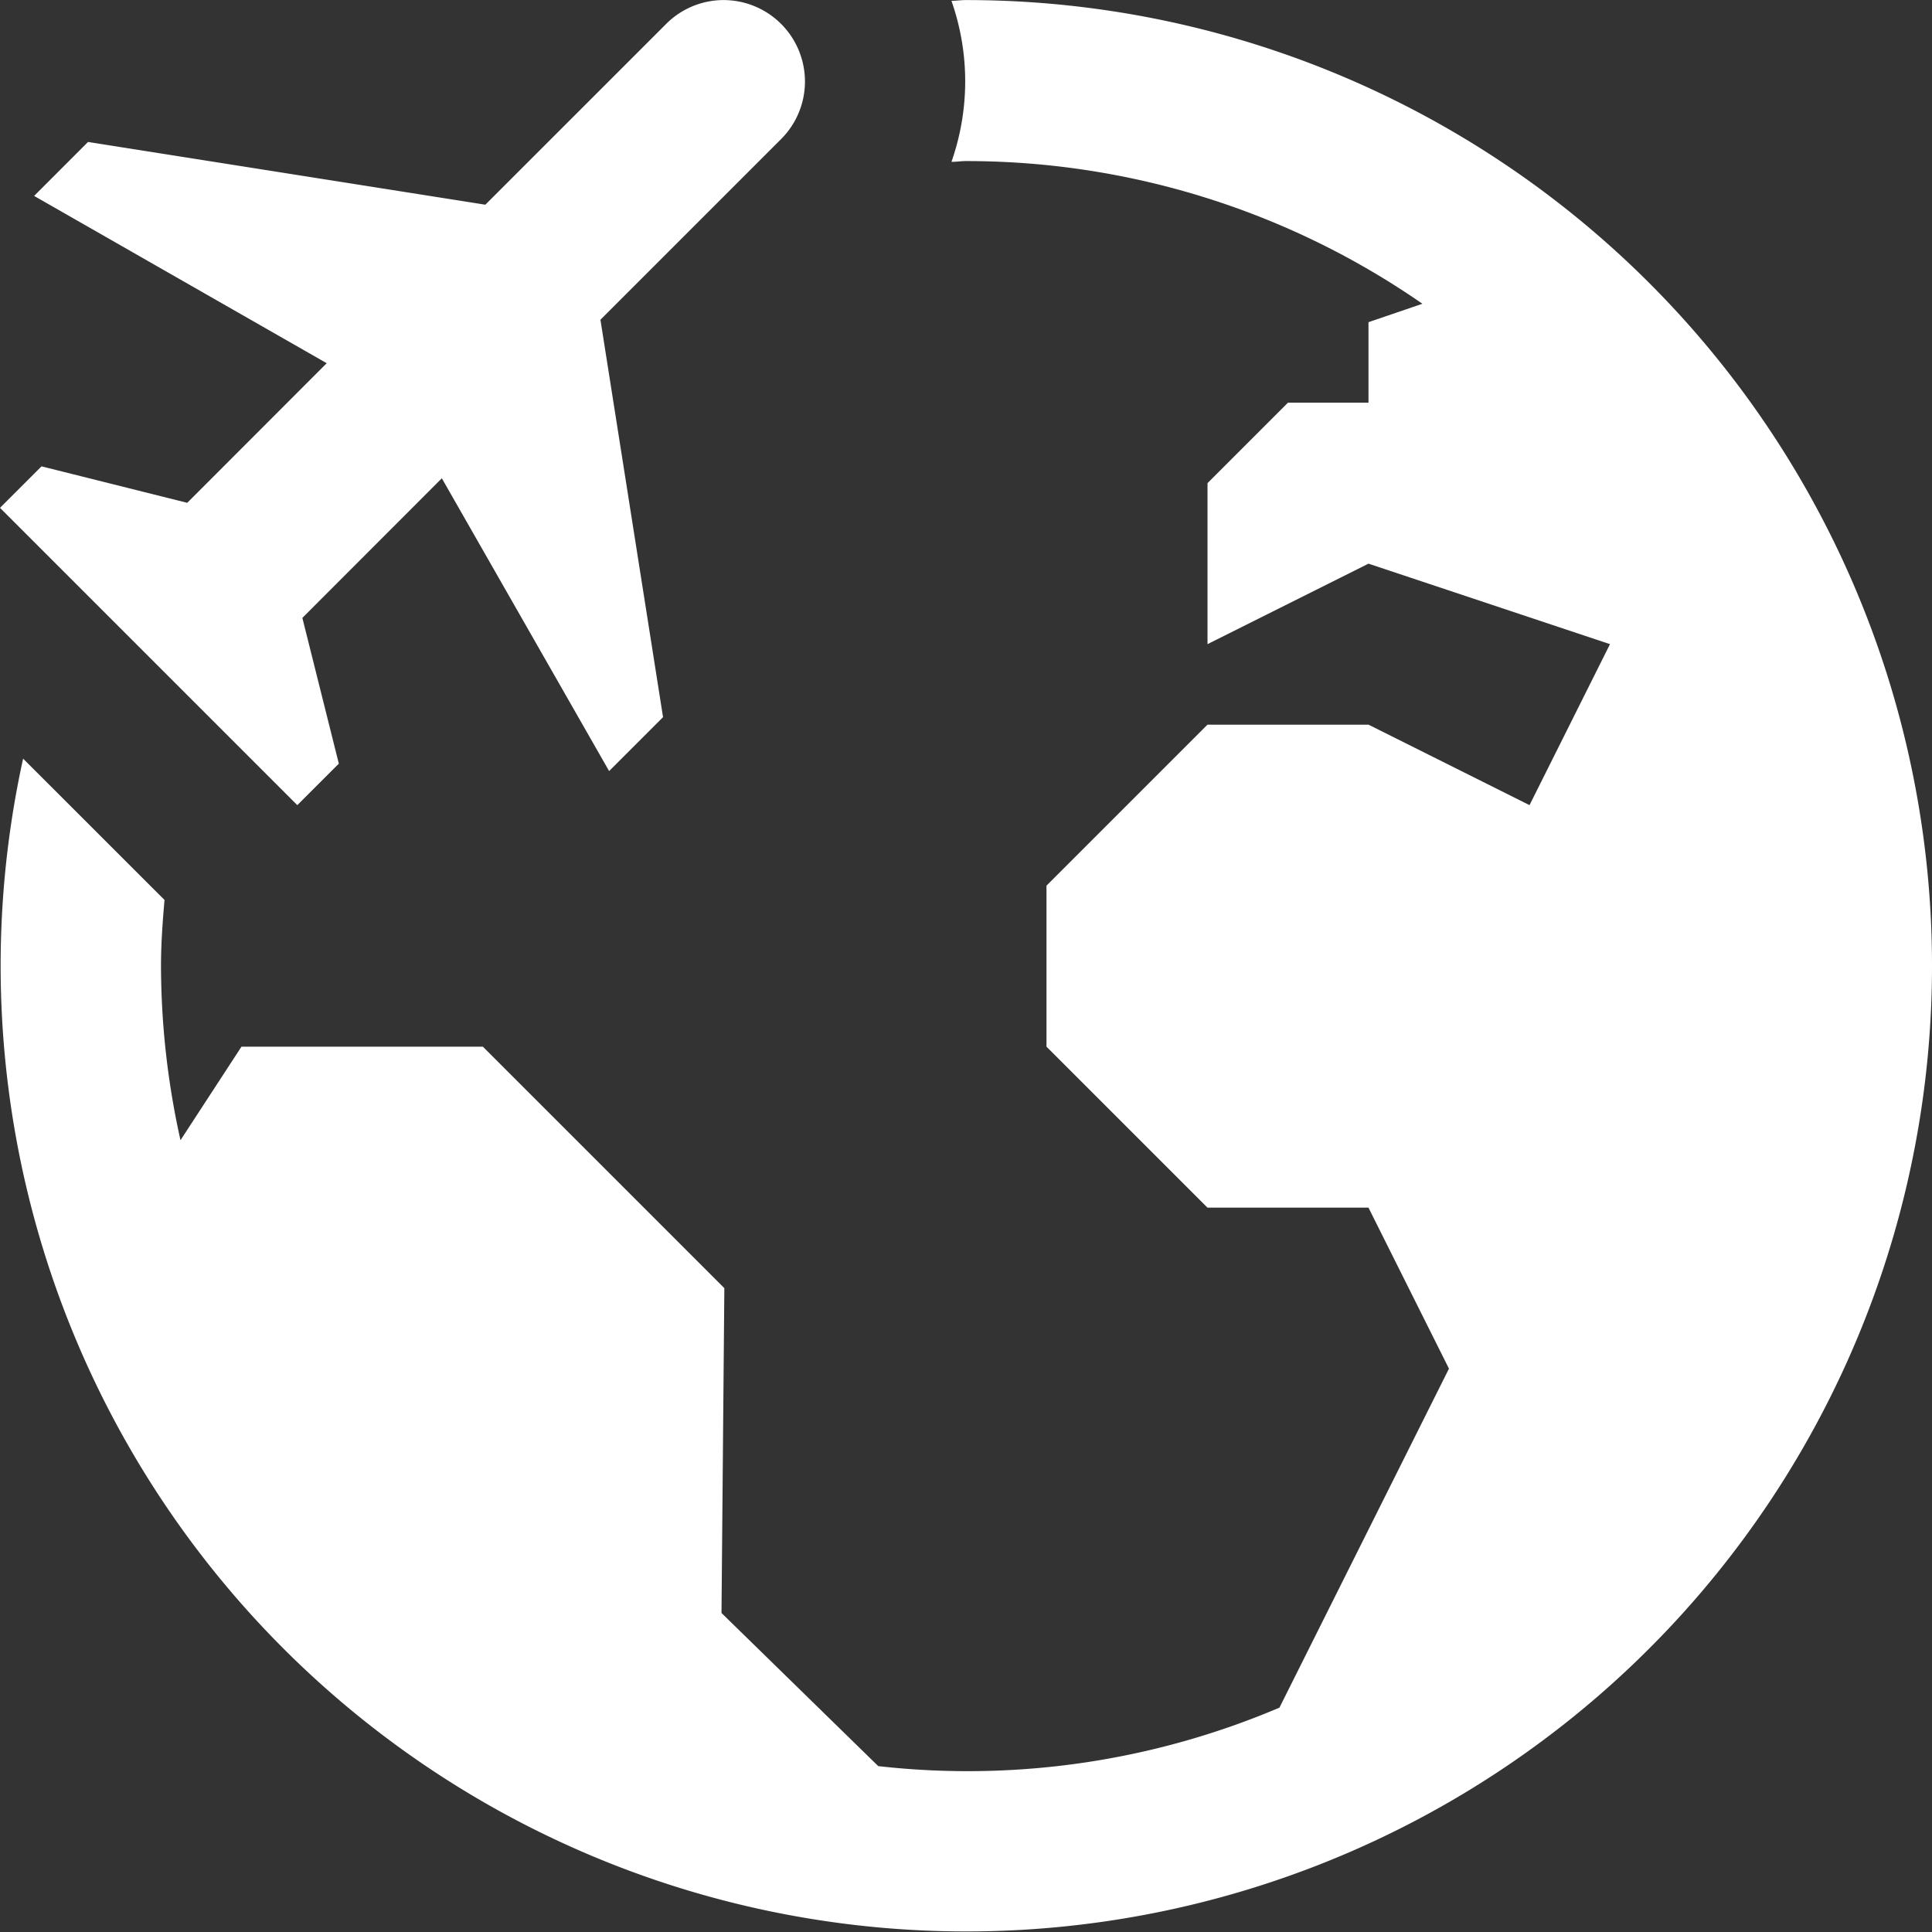
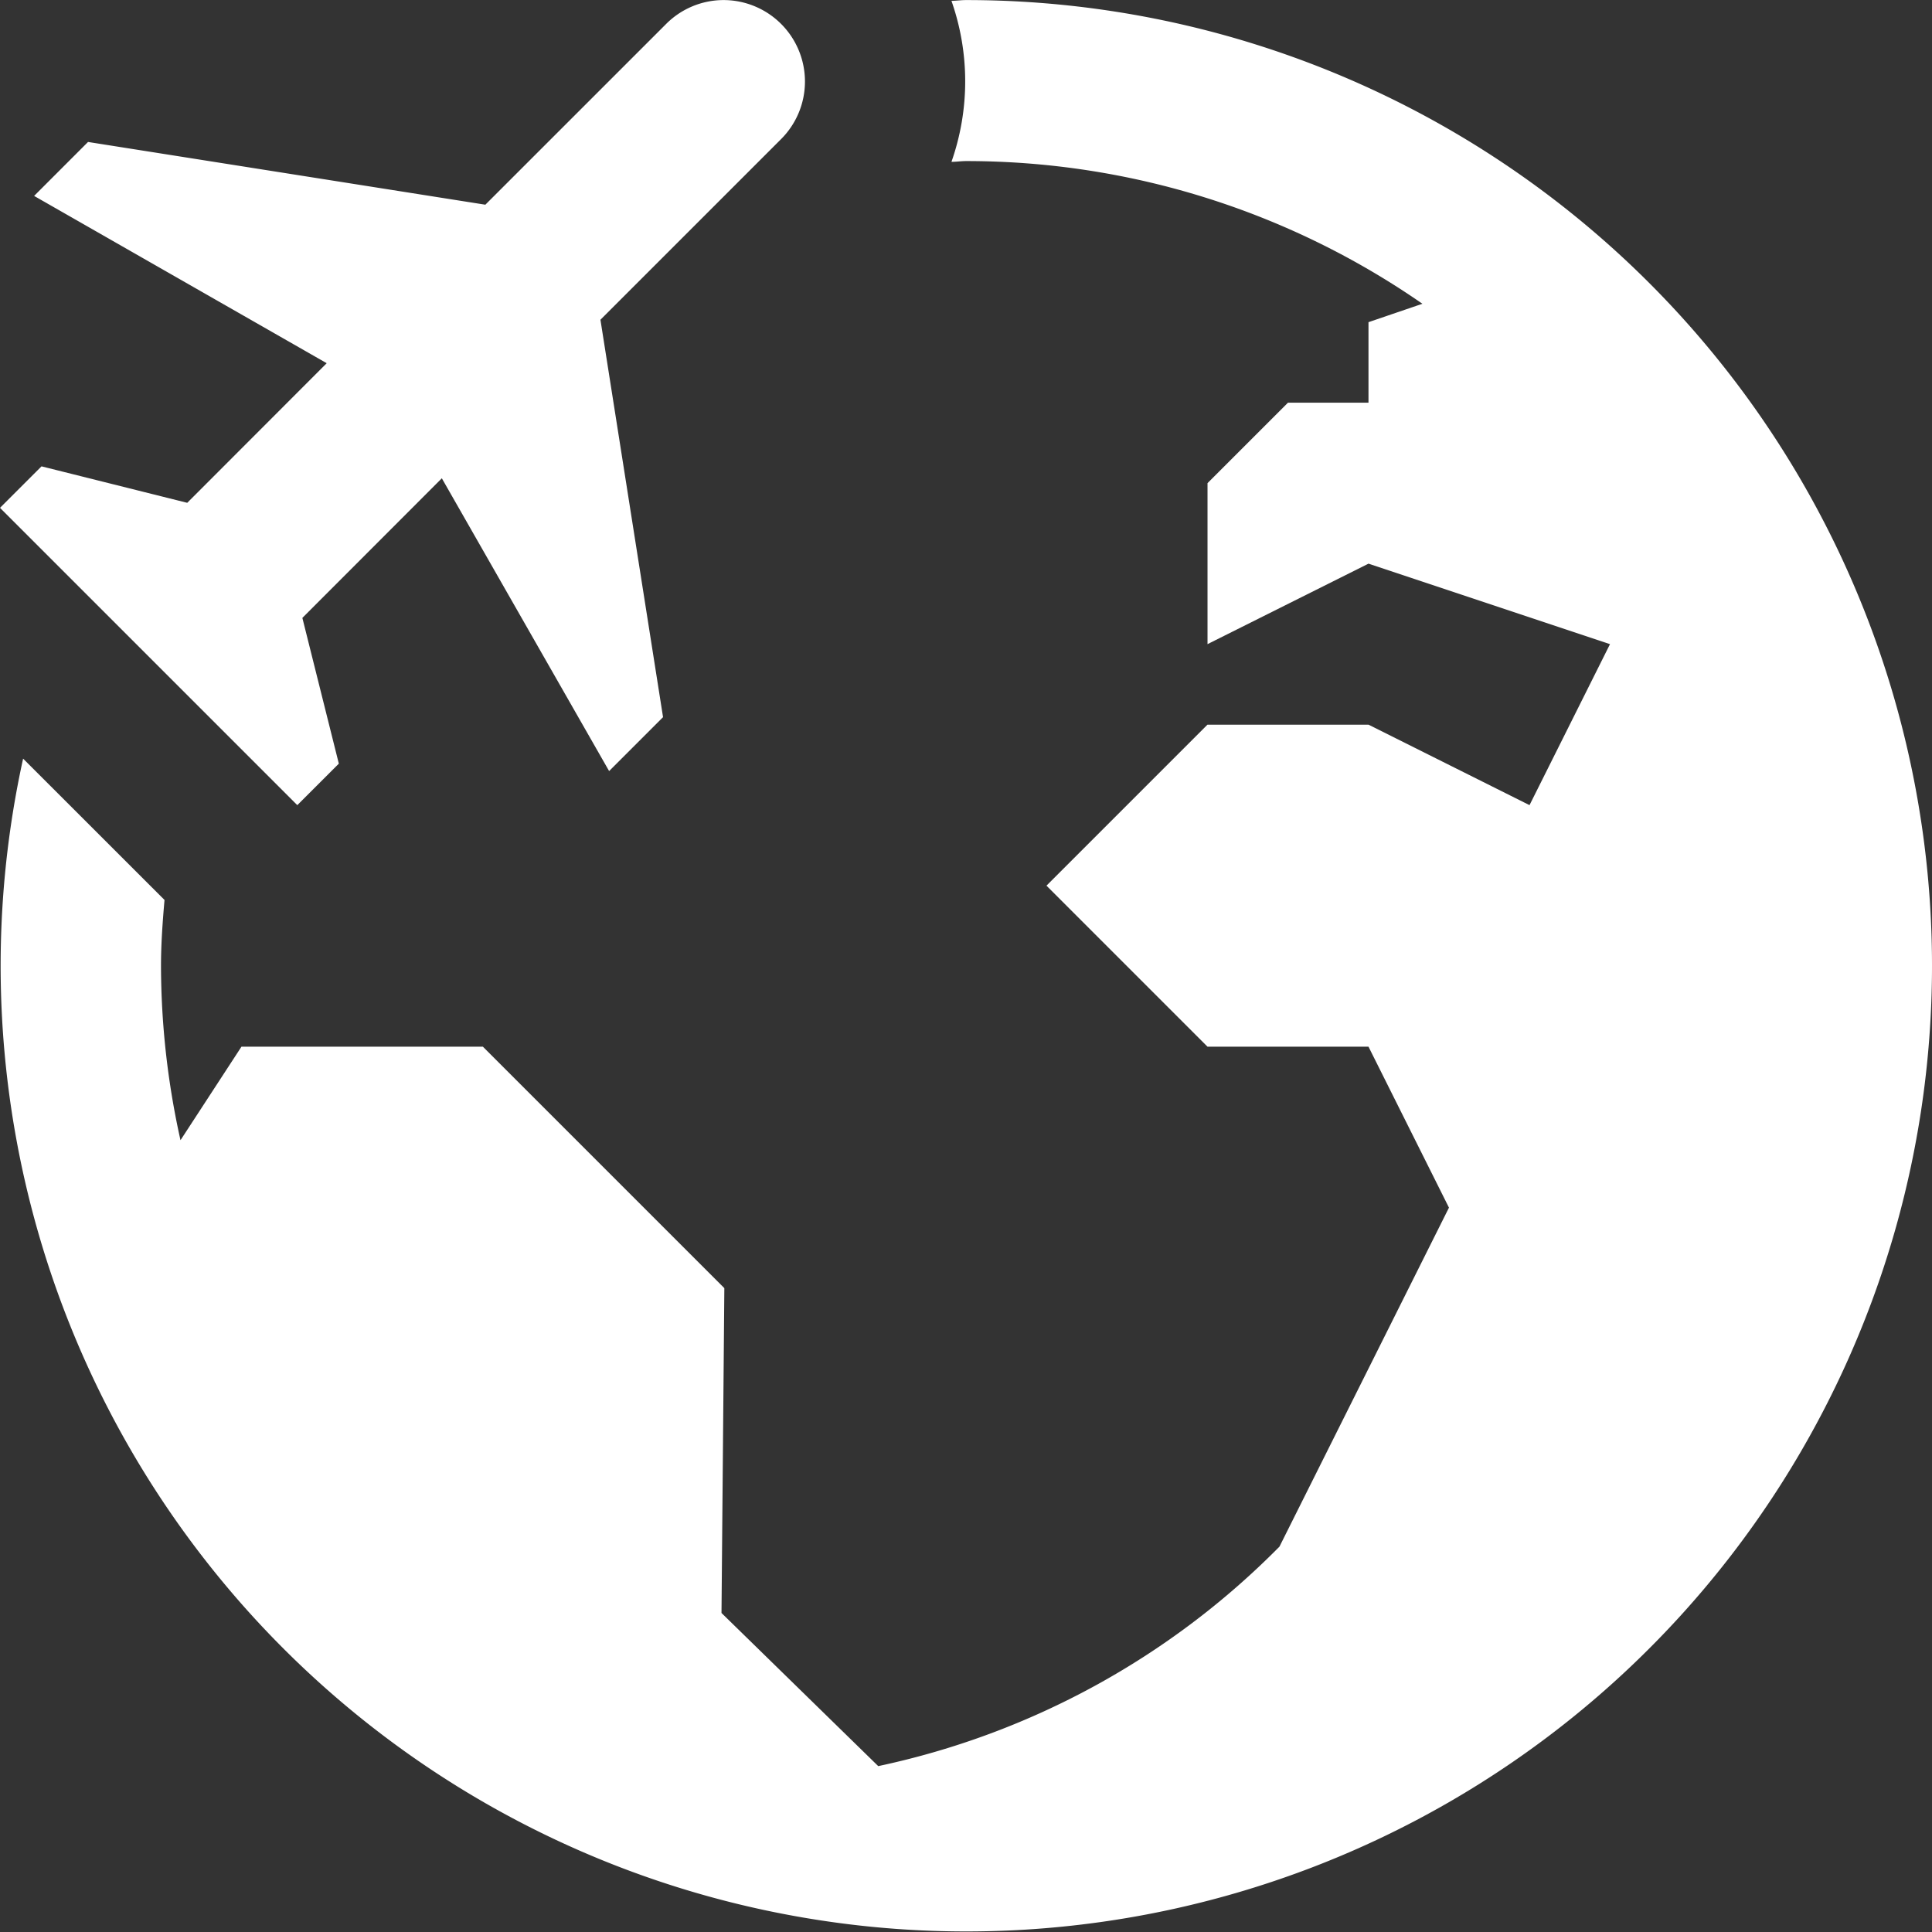
<svg xmlns="http://www.w3.org/2000/svg" width="54.996" height="55" viewBox="0 0 54.996 55">
  <rect x="0" y="0" width="54.996" height="55" fill="#333333" stroke="none" />
-   <path id="icons8-around-the-globe" d="M23.6,3a2.311,2.311,0,0,0-1.638.68L16.816,8.825,5.506,7.039,3.971,8.575,12.3,13.337,8.33,17.311,4.182,16.273,3,17.454l8.463,8.463,1.182-1.181-1.038-4.149,3.97-3.974,4.762,8.334,1.535-1.535L20.092,12.1l5.147-5.147A2.318,2.318,0,0,0,23.6,3Zm6.9,0c-.142,0-.276.02-.416.022a6.91,6.91,0,0,1,0,4.583c.137,0,.276-.022.416-.022A22.77,22.77,0,0,1,43.49,11.645l-1.535.524V14.46H39.664l-2.291,2.291v4.583l4.583-2.291,6.874,2.291-2.291,4.583-4.583-2.291H37.372l-4.583,4.583v4.583l4.583,4.583h4.583l2.291,4.583-4.825,9.649A22.67,22.67,0,0,1,28,53.272l-4.462-4.359.081-9.247-6.874-6.874H9.874L8.138,35.455A22.941,22.941,0,0,1,7.583,30.5c0-.637.046-1.261.1-1.884L3.658,24.593A27.489,27.489,0,1,0,30.5,3Z" transform="translate(-3 -2.998)" fill="#fff" />
+   <path id="icons8-around-the-globe" d="M23.6,3a2.311,2.311,0,0,0-1.638.68L16.816,8.825,5.506,7.039,3.971,8.575,12.3,13.337,8.33,17.311,4.182,16.273,3,17.454l8.463,8.463,1.182-1.181-1.038-4.149,3.97-3.974,4.762,8.334,1.535-1.535L20.092,12.1l5.147-5.147A2.318,2.318,0,0,0,23.6,3Zm6.9,0c-.142,0-.276.02-.416.022a6.91,6.91,0,0,1,0,4.583c.137,0,.276-.022.416-.022A22.77,22.77,0,0,1,43.49,11.645l-1.535.524V14.46H39.664l-2.291,2.291v4.583l4.583-2.291,6.874,2.291-2.291,4.583-4.583-2.291H37.372l-4.583,4.583l4.583,4.583h4.583l2.291,4.583-4.825,9.649A22.67,22.67,0,0,1,28,53.272l-4.462-4.359.081-9.247-6.874-6.874H9.874L8.138,35.455A22.941,22.941,0,0,1,7.583,30.5c0-.637.046-1.261.1-1.884L3.658,24.593A27.489,27.489,0,1,0,30.5,3Z" transform="translate(-3 -2.998)" fill="#fff" />
</svg>